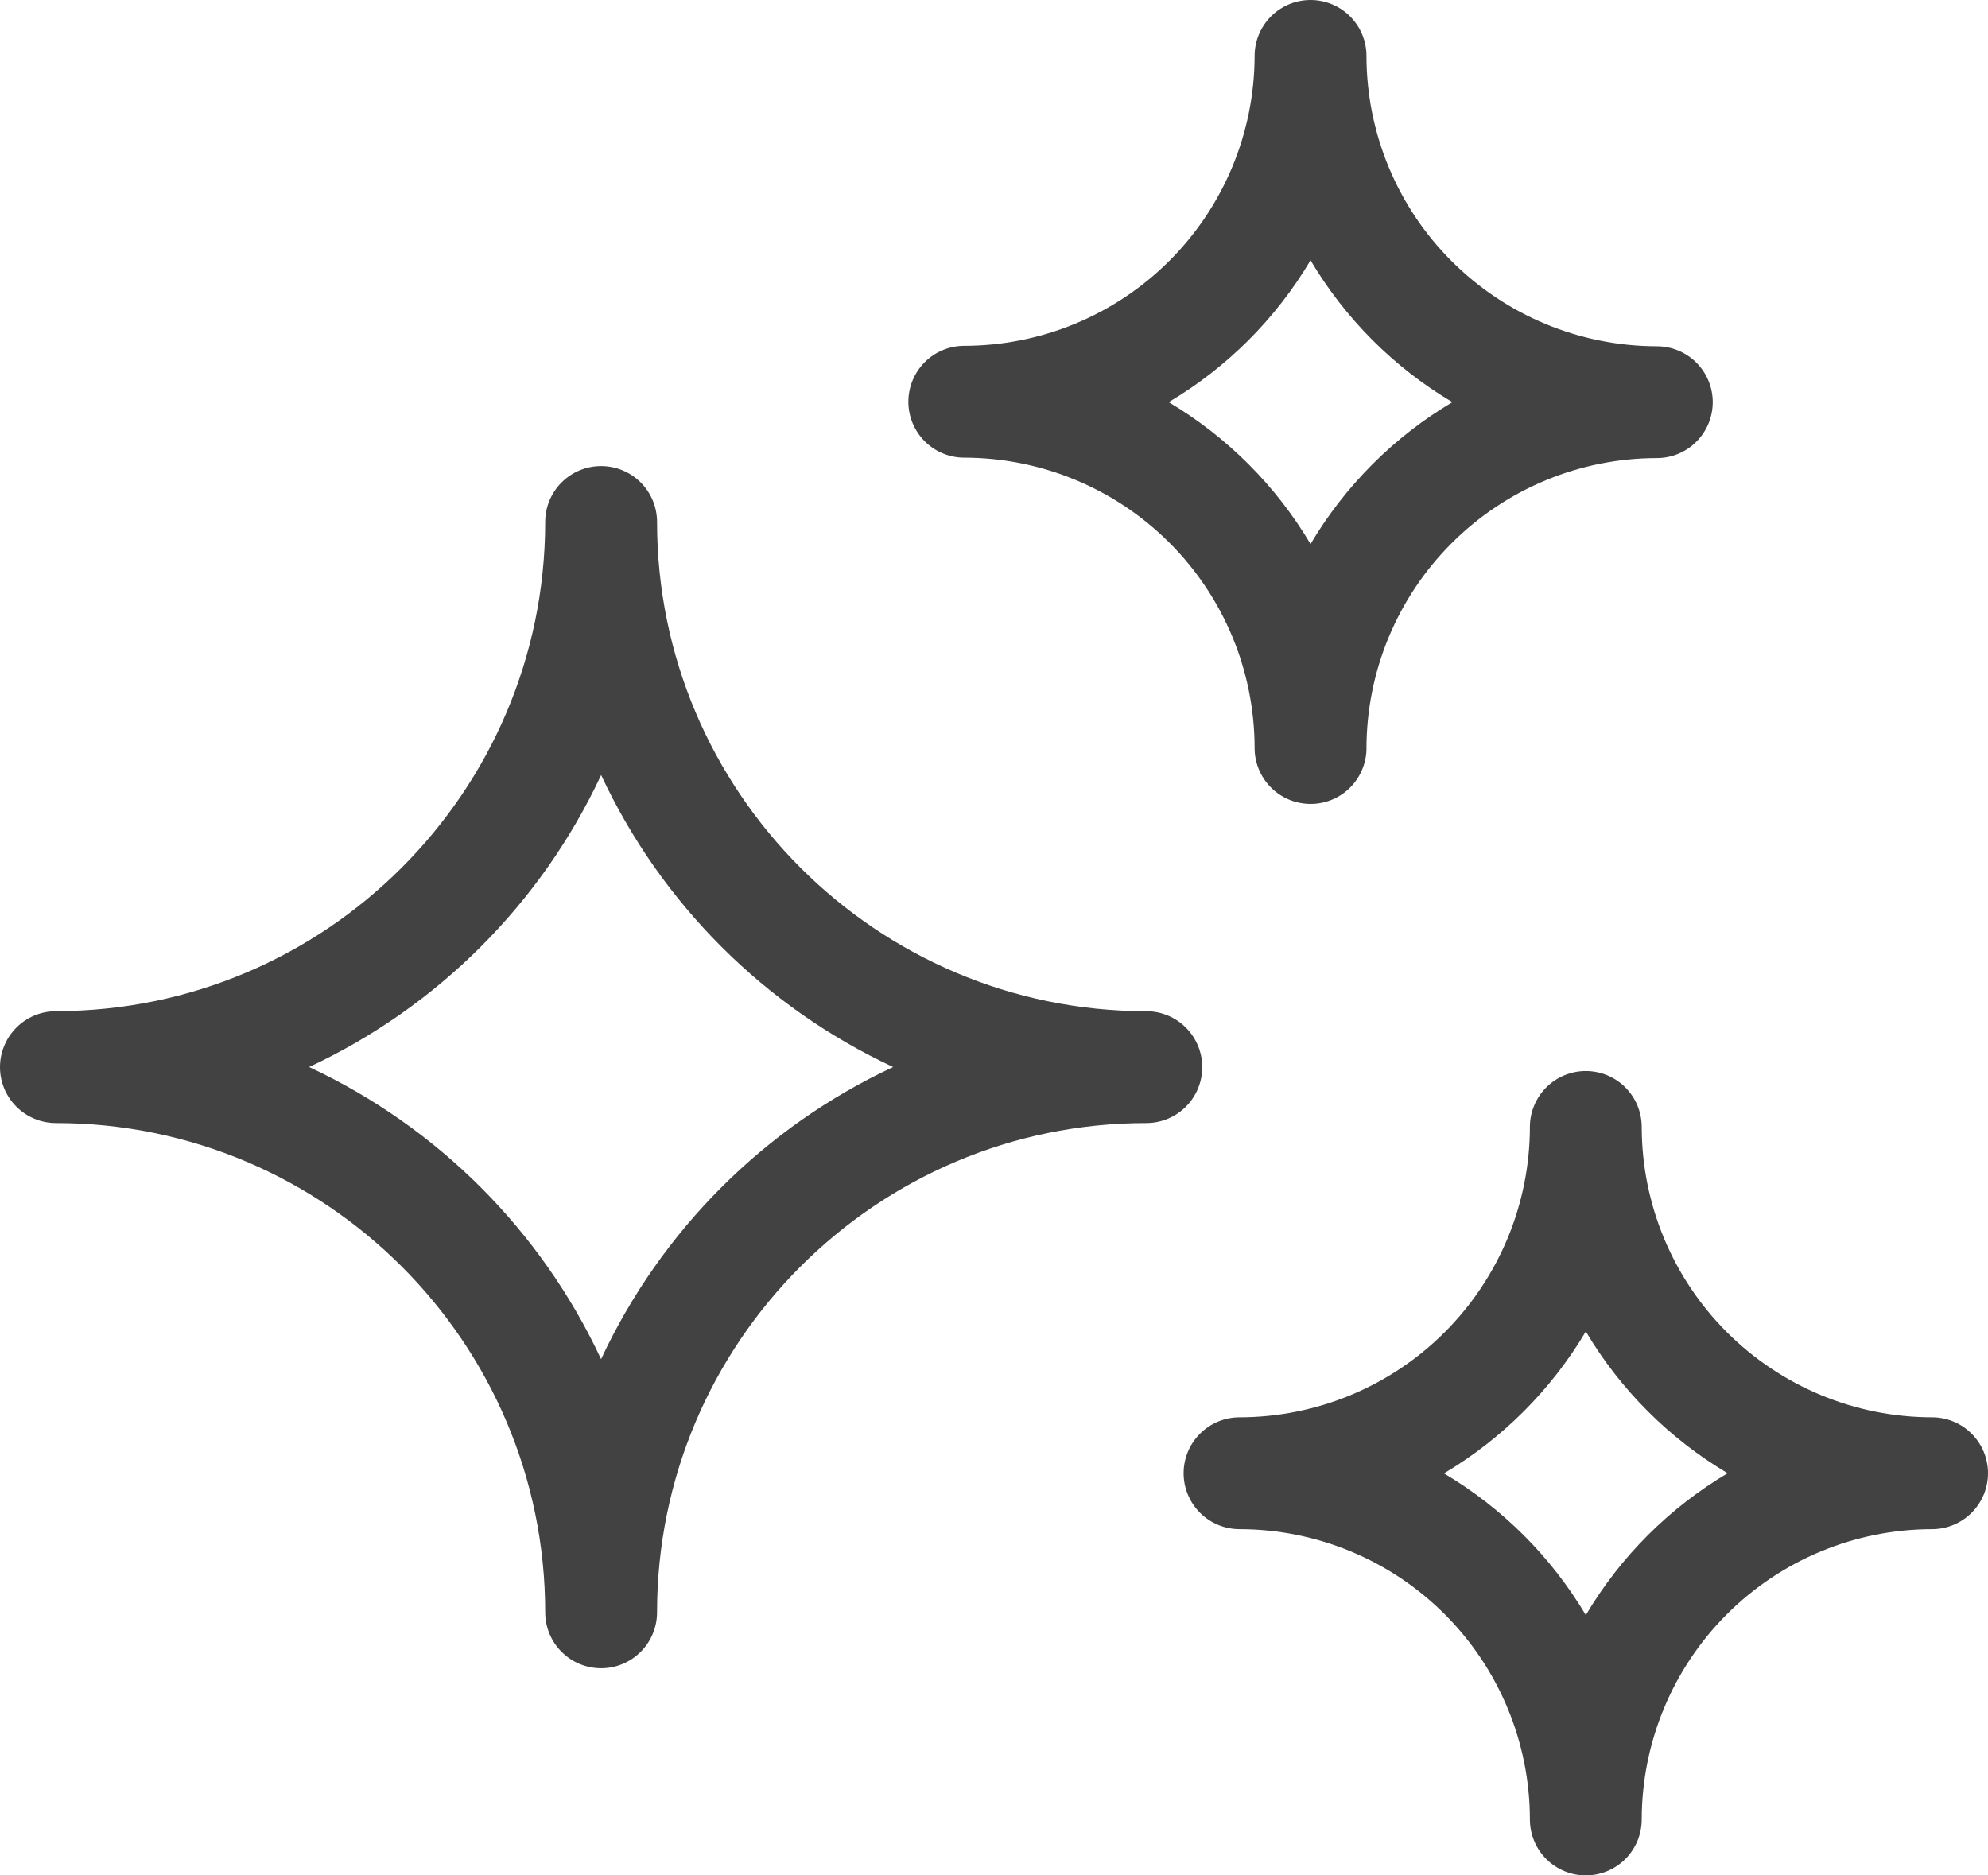
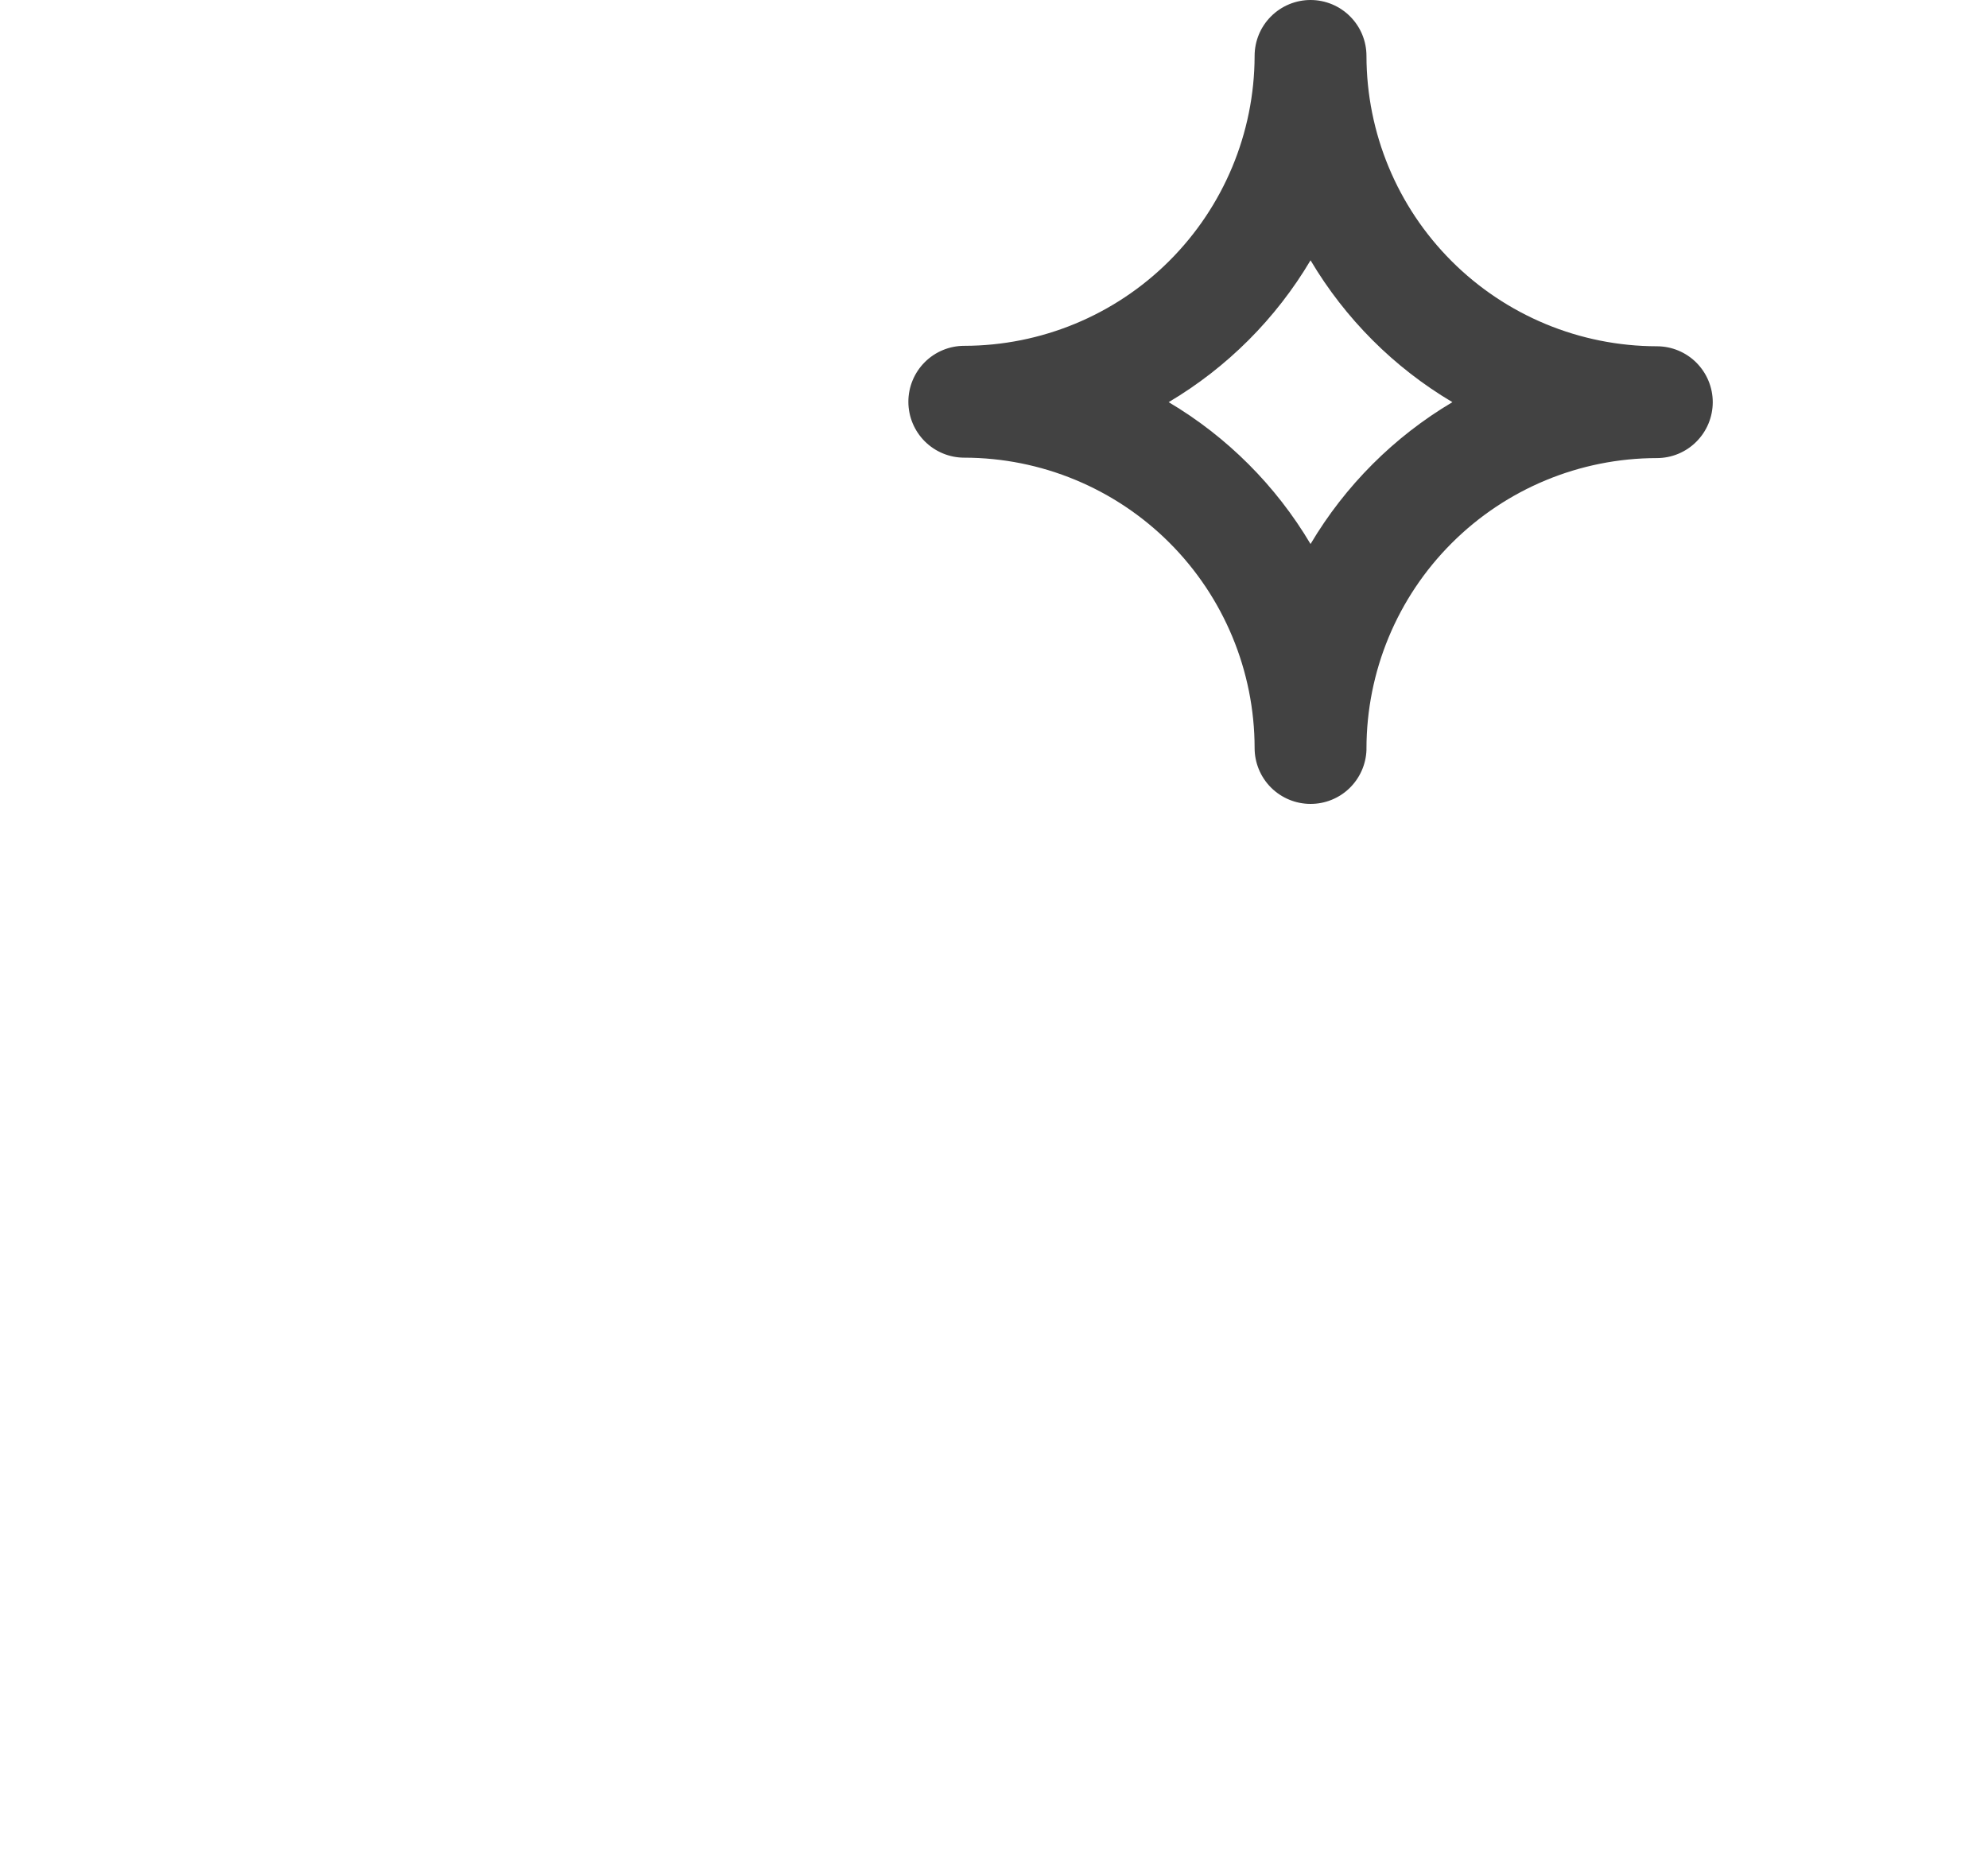
<svg xmlns="http://www.w3.org/2000/svg" width="53" height="50" viewBox="0 0 53 50" fill="none">
  <path d="M44.171 12.213C42.118 12.215 40.151 13.031 38.7 14.483C37.248 15.934 36.432 17.901 36.43 19.954V19.975C36.429 19.982 36.429 19.989 36.43 19.996C36.416 20.382 36.253 20.747 35.975 21.016C35.697 21.284 35.325 21.434 34.939 21.433C34.544 21.433 34.165 21.276 33.885 20.997C33.605 20.717 33.448 20.338 33.448 19.943C33.446 17.89 32.63 15.923 31.179 14.472C29.727 13.02 27.76 12.204 25.707 12.202C25.312 12.202 24.933 12.045 24.653 11.765C24.374 11.486 24.217 11.107 24.217 10.711C24.217 10.316 24.374 9.937 24.653 9.657C24.933 9.377 25.312 9.22 25.707 9.22C27.756 9.218 29.721 8.405 31.171 6.958C32.622 5.511 33.441 3.549 33.448 1.5V1.491C33.448 1.095 33.605 0.716 33.885 0.437C34.165 0.157 34.544 0 34.939 0C35.334 0 35.714 0.157 35.993 0.437C36.273 0.716 36.43 1.095 36.43 1.491C36.432 3.543 37.248 5.511 38.7 6.962C40.151 8.413 42.118 9.229 44.171 9.232C44.367 9.232 44.56 9.27 44.741 9.345C44.922 9.42 45.087 9.53 45.225 9.668C45.363 9.807 45.473 9.971 45.548 10.152C45.623 10.333 45.662 10.527 45.662 10.722C45.662 10.918 45.623 11.112 45.548 11.293C45.473 11.474 45.363 11.638 45.225 11.776C45.087 11.915 44.922 12.025 44.741 12.1C44.56 12.175 44.367 12.213 44.171 12.213ZM34.939 6.94C34.015 8.498 32.715 9.798 31.157 10.722C32.715 11.646 34.015 12.947 34.939 14.504C35.863 12.947 37.163 11.646 38.721 10.722C37.163 9.799 35.863 8.498 34.939 6.94Z" fill="#424242" />
-   <path d="M33.046 37.787C35.098 37.785 37.066 36.968 38.517 35.517C39.968 34.066 40.785 32.099 40.787 30.046C40.787 29.651 40.944 29.272 41.223 28.992C41.503 28.712 41.882 28.555 42.278 28.555C42.673 28.555 43.052 28.712 43.332 28.992C43.611 29.272 43.768 29.651 43.768 30.046C43.771 32.099 44.587 34.066 46.038 35.517C47.489 36.968 49.457 37.785 51.509 37.787C51.905 37.787 52.284 37.944 52.563 38.224C52.843 38.503 53 38.882 53 39.278C53 39.673 52.843 40.052 52.563 40.332C52.284 40.611 51.905 40.769 51.509 40.769C49.457 40.771 47.489 41.587 46.038 43.038C44.587 44.489 43.771 46.457 43.768 48.509C43.768 48.905 43.611 49.284 43.332 49.563C43.052 49.843 42.673 50 42.278 50C41.882 50 41.503 49.843 41.223 49.563C40.944 49.284 40.787 48.905 40.787 48.509C40.785 46.457 39.968 44.489 38.517 43.038C37.066 41.587 35.098 40.771 33.046 40.769C32.651 40.769 32.271 40.611 31.992 40.332C31.712 40.052 31.555 39.673 31.555 39.278C31.555 38.882 31.712 38.503 31.992 38.224C32.271 37.944 32.651 37.787 33.046 37.787ZM42.278 43.06C43.201 41.502 44.502 40.201 46.059 39.278C44.502 38.355 43.202 37.055 42.278 35.499C41.353 37.056 40.053 38.357 38.496 39.282C40.053 40.204 41.353 41.503 42.278 43.06Z" fill="#424242" />
-   <path d="M1.491 26.958C8.674 26.958 14.519 21.12 14.535 13.941V13.916C14.535 13.521 14.692 13.142 14.972 12.862C15.251 12.583 15.63 12.426 16.026 12.426C16.421 12.426 16.8 12.583 17.08 12.862C17.36 13.142 17.517 13.521 17.517 13.916C17.517 21.107 23.367 26.96 30.561 26.96C30.956 26.96 31.336 27.117 31.615 27.397C31.895 27.677 32.052 28.056 32.052 28.451C32.052 28.847 31.895 29.226 31.615 29.505C31.336 29.785 30.956 29.942 30.561 29.942C23.37 29.942 17.517 35.792 17.517 42.986C17.517 43.381 17.36 43.761 17.08 44.04C16.8 44.32 16.421 44.477 16.026 44.477C15.63 44.477 15.251 44.32 14.972 44.04C14.692 43.761 14.535 43.381 14.535 42.986C14.535 35.795 8.685 29.942 1.491 29.942C1.095 29.942 0.716 29.785 0.437 29.505C0.157 29.226 0 28.847 0 28.451C0 28.056 0.157 27.677 0.437 27.397C0.716 27.117 1.095 26.96 1.491 26.96V26.958ZM16.026 36.233C17.627 32.805 20.383 30.049 23.811 28.448C20.383 26.848 17.627 24.091 16.026 20.663C14.425 24.091 11.669 26.847 8.241 28.448C11.668 30.05 14.423 32.805 16.023 36.233H16.026Z" fill="#424242" />
</svg>